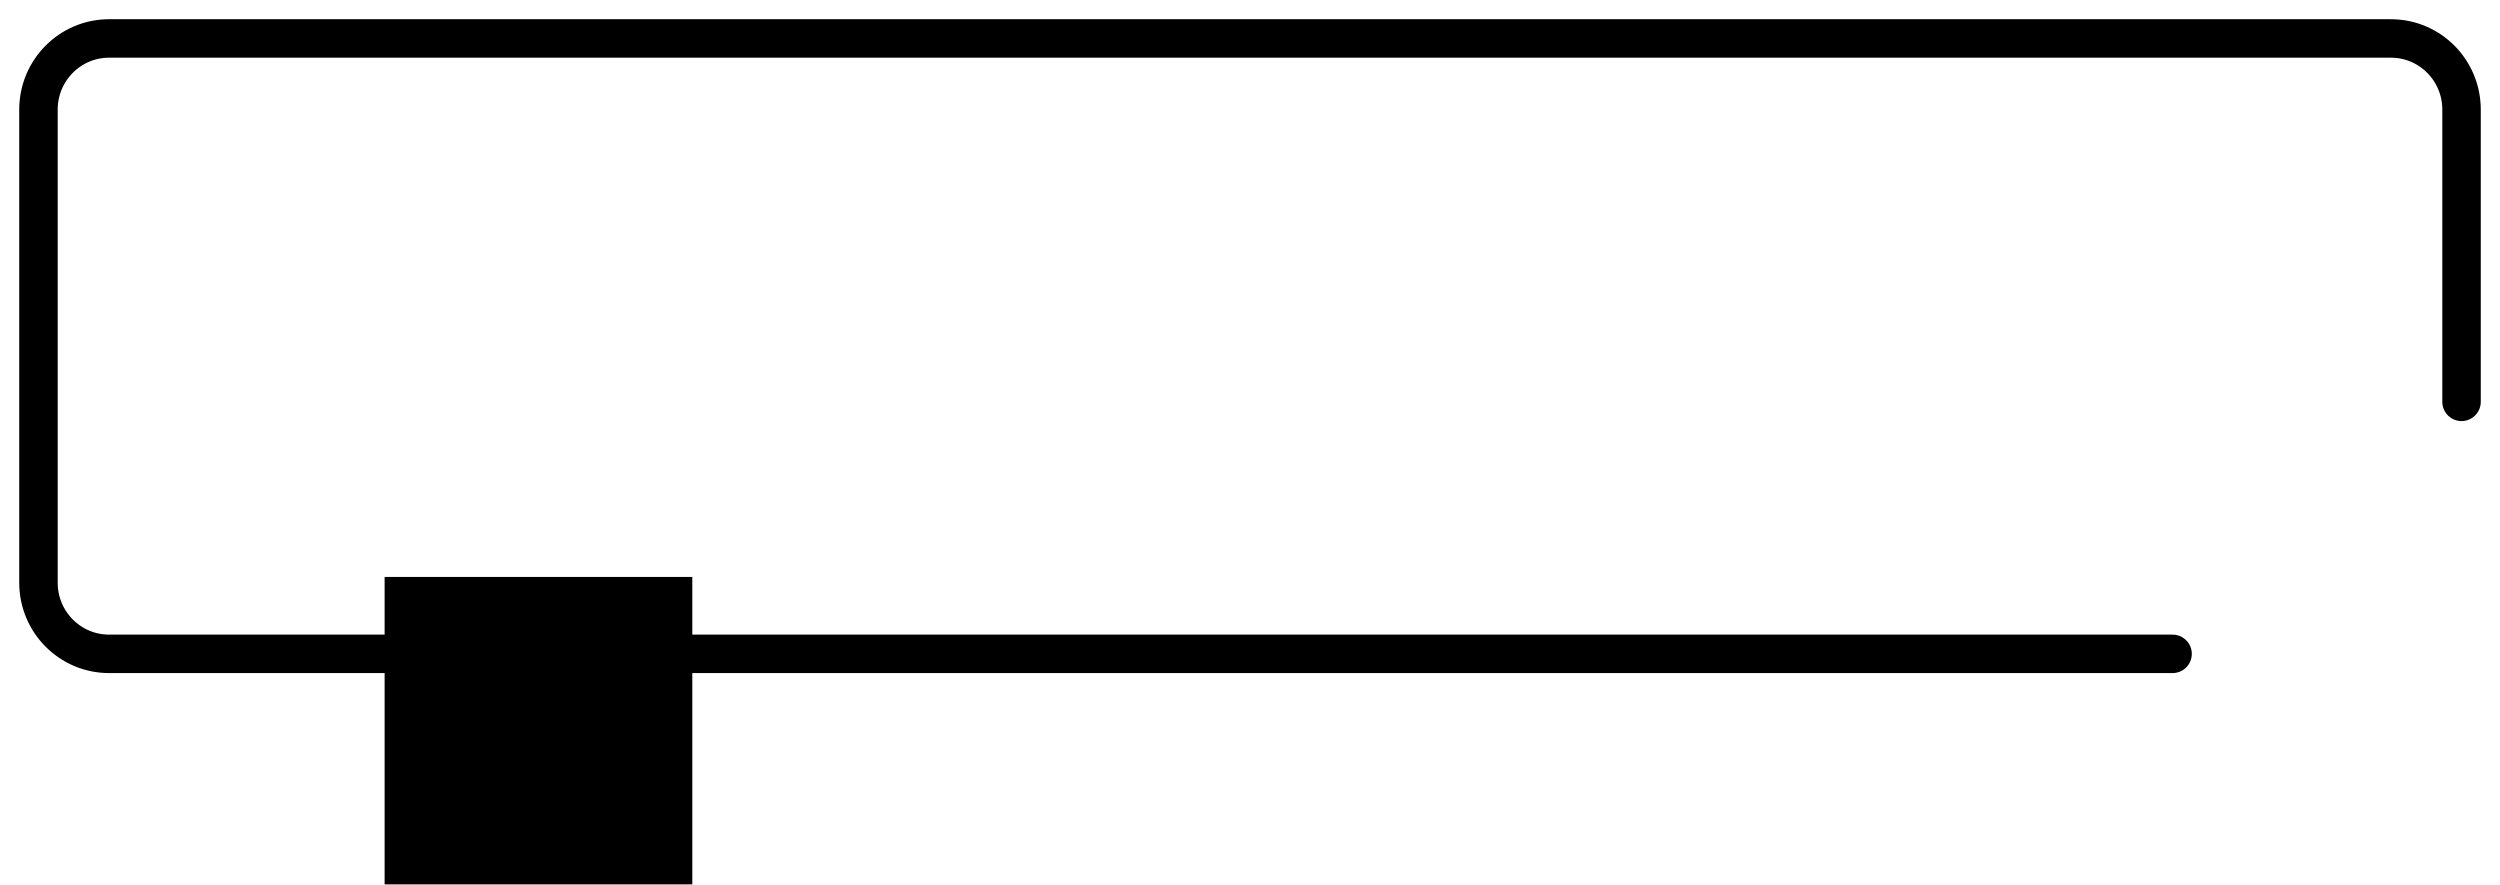
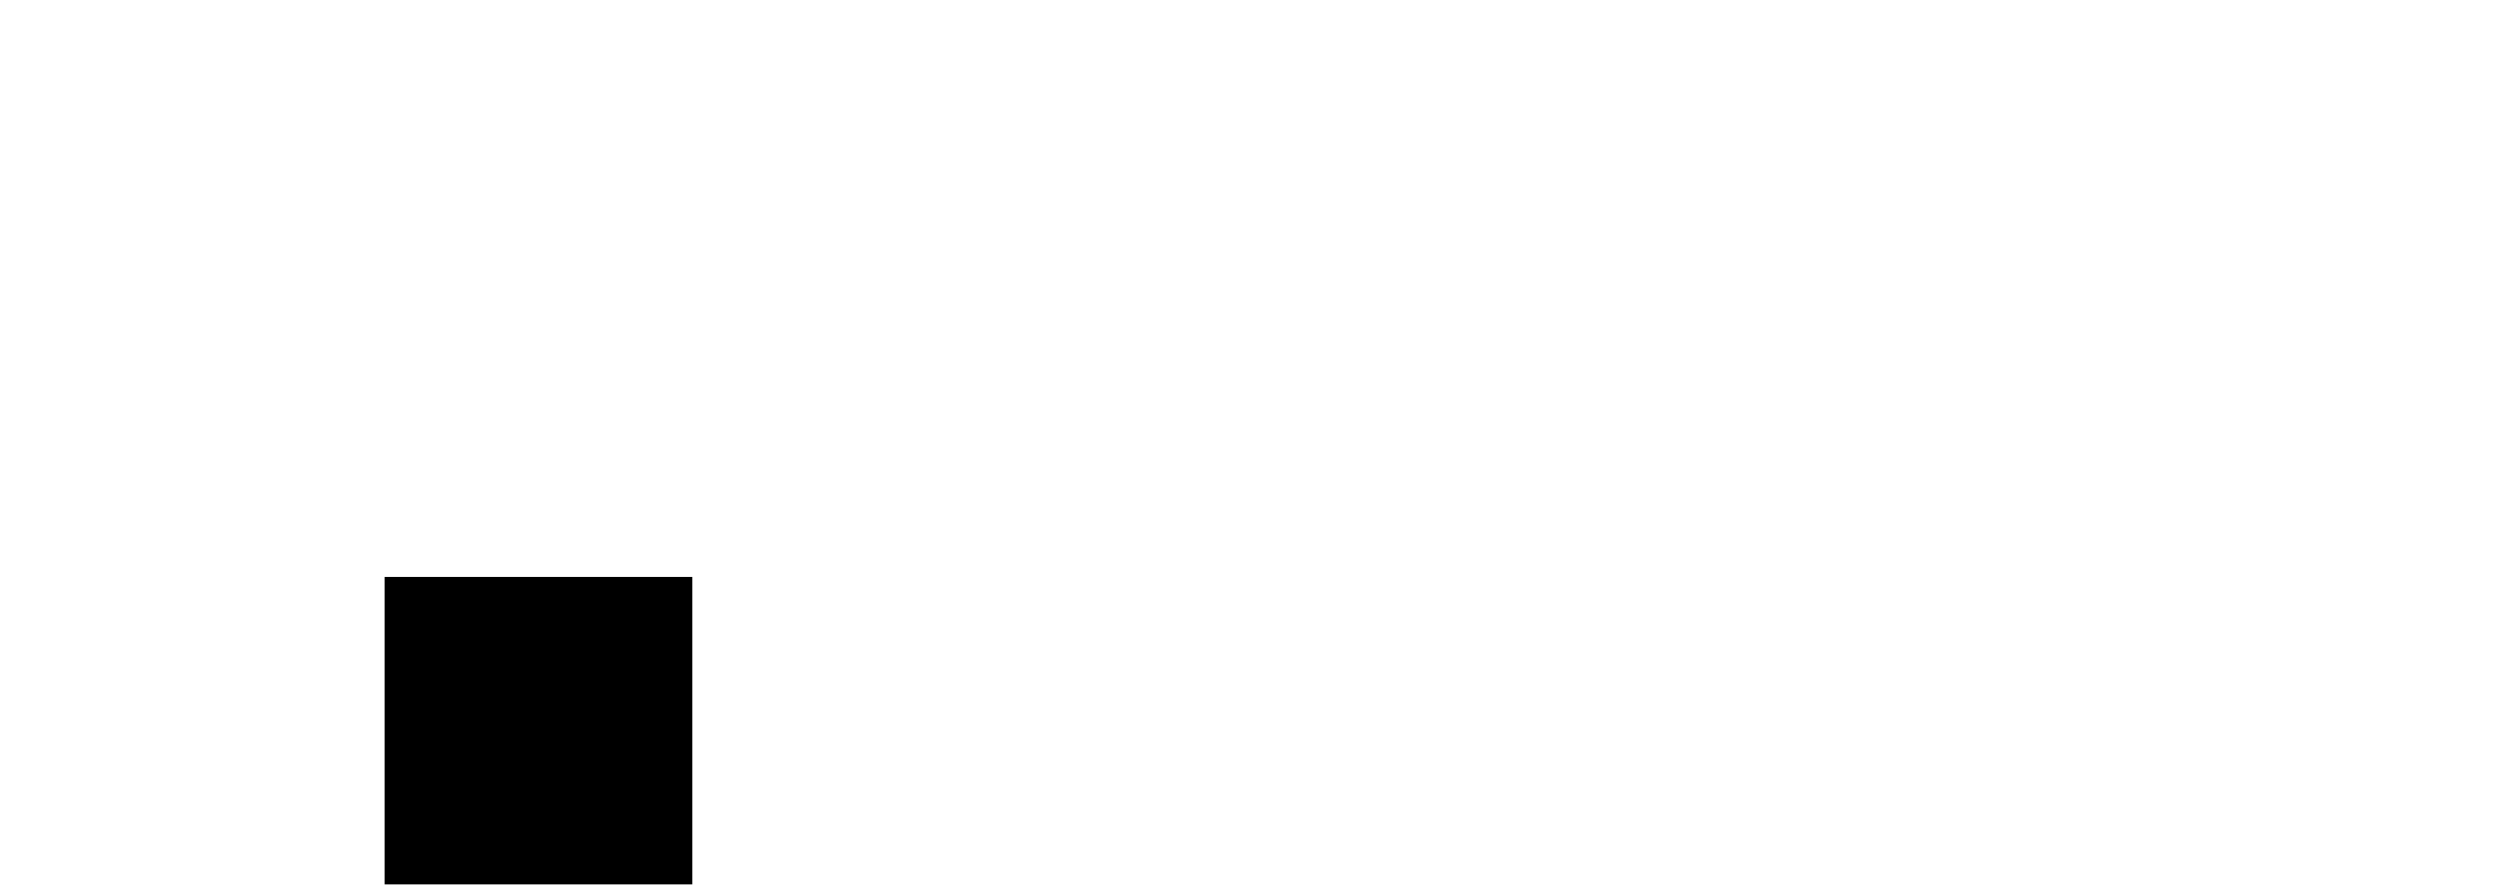
<svg xmlns="http://www.w3.org/2000/svg" xmlns:xlink="http://www.w3.org/1999/xlink" width="65px" height="23px" viewBox="0 0 65 23" version="1.1">
  <defs>
    <polygon id="a" points="0 24 64 24 64 0 0 0" />
  </defs>
  <g stroke="none" stroke-width="1" fill="none" fill-rule="evenodd">
    <g>
-       <path d="M56.487,17 L2.835,17 C1.822,17 1,16.172 1,15.151 L1,2.849 C1,1.828 1.822,1 2.835,1 L62.165,1 C63.179,1 64,1.828 64,2.849 L64,10.448" stroke="#000000" stroke-linecap="round" stroke-linejoin="round" />
      <mask id="b" fill="white">
        <use xlink:href="#a" />
      </mask>
      <g />
      <polygon fill="#000000" mask="url(#b)" points="10 23 18 23 18 15 10 15" />
    </g>
  </g>
</svg>